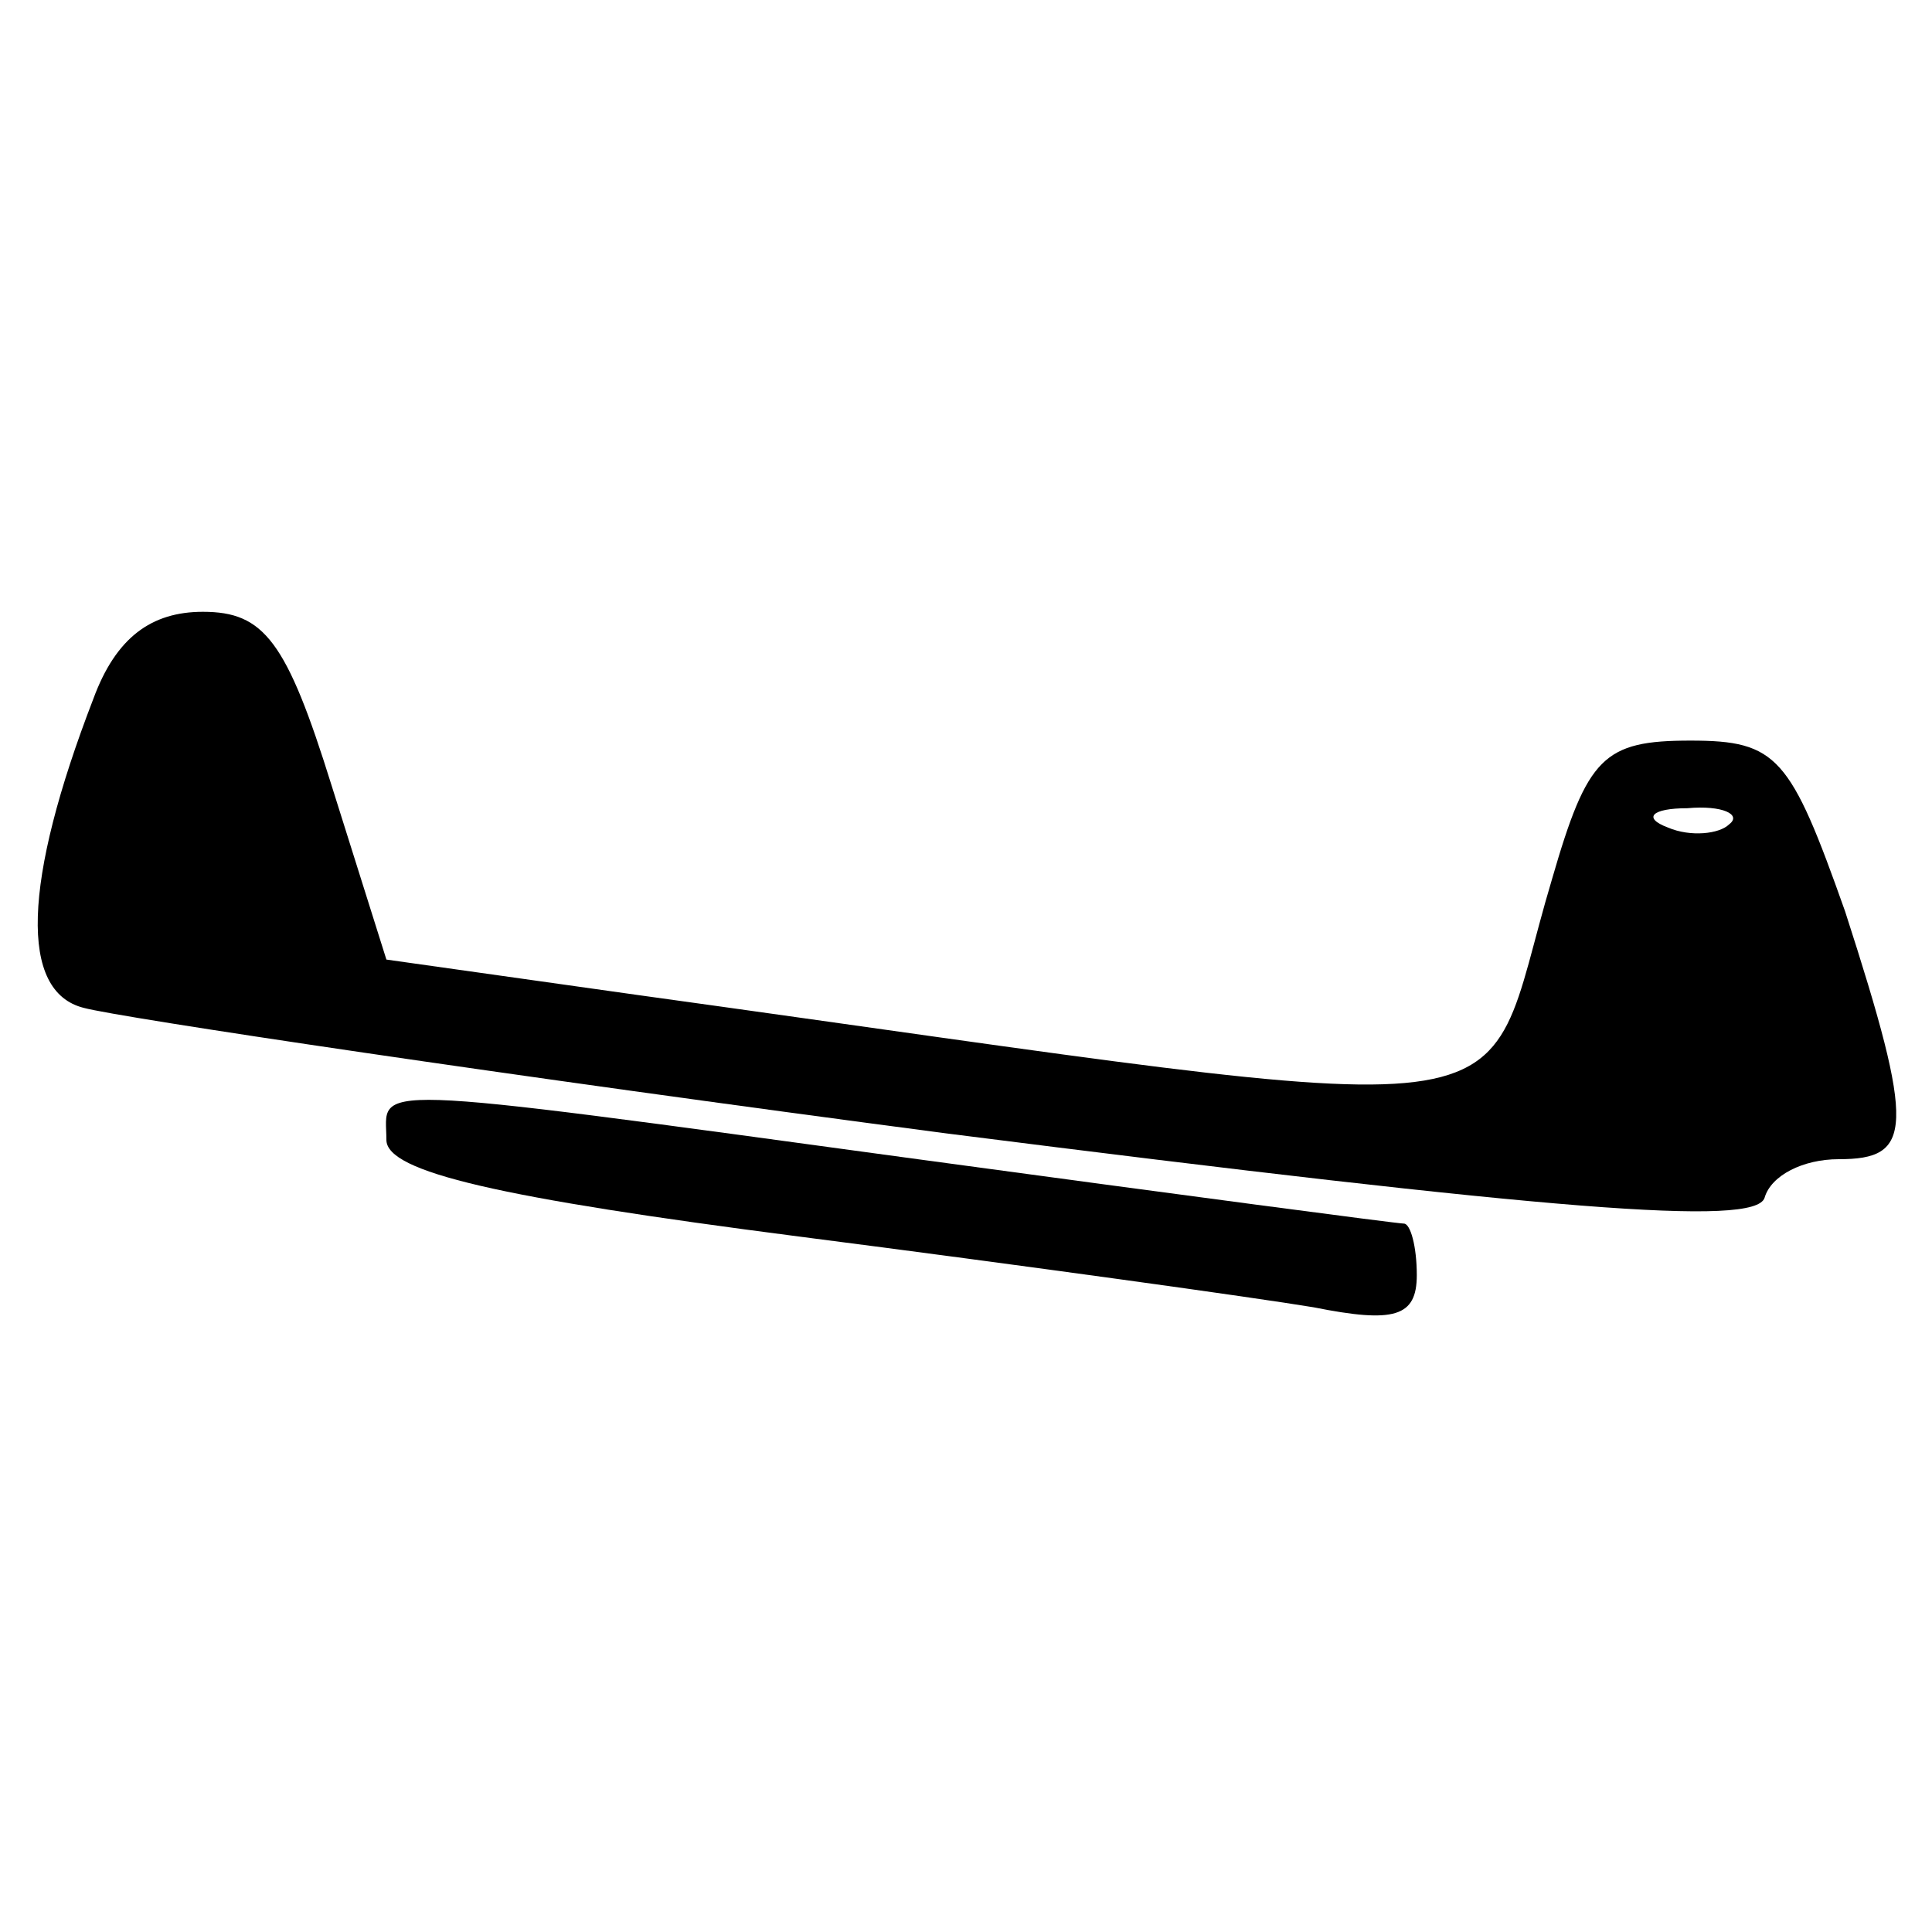
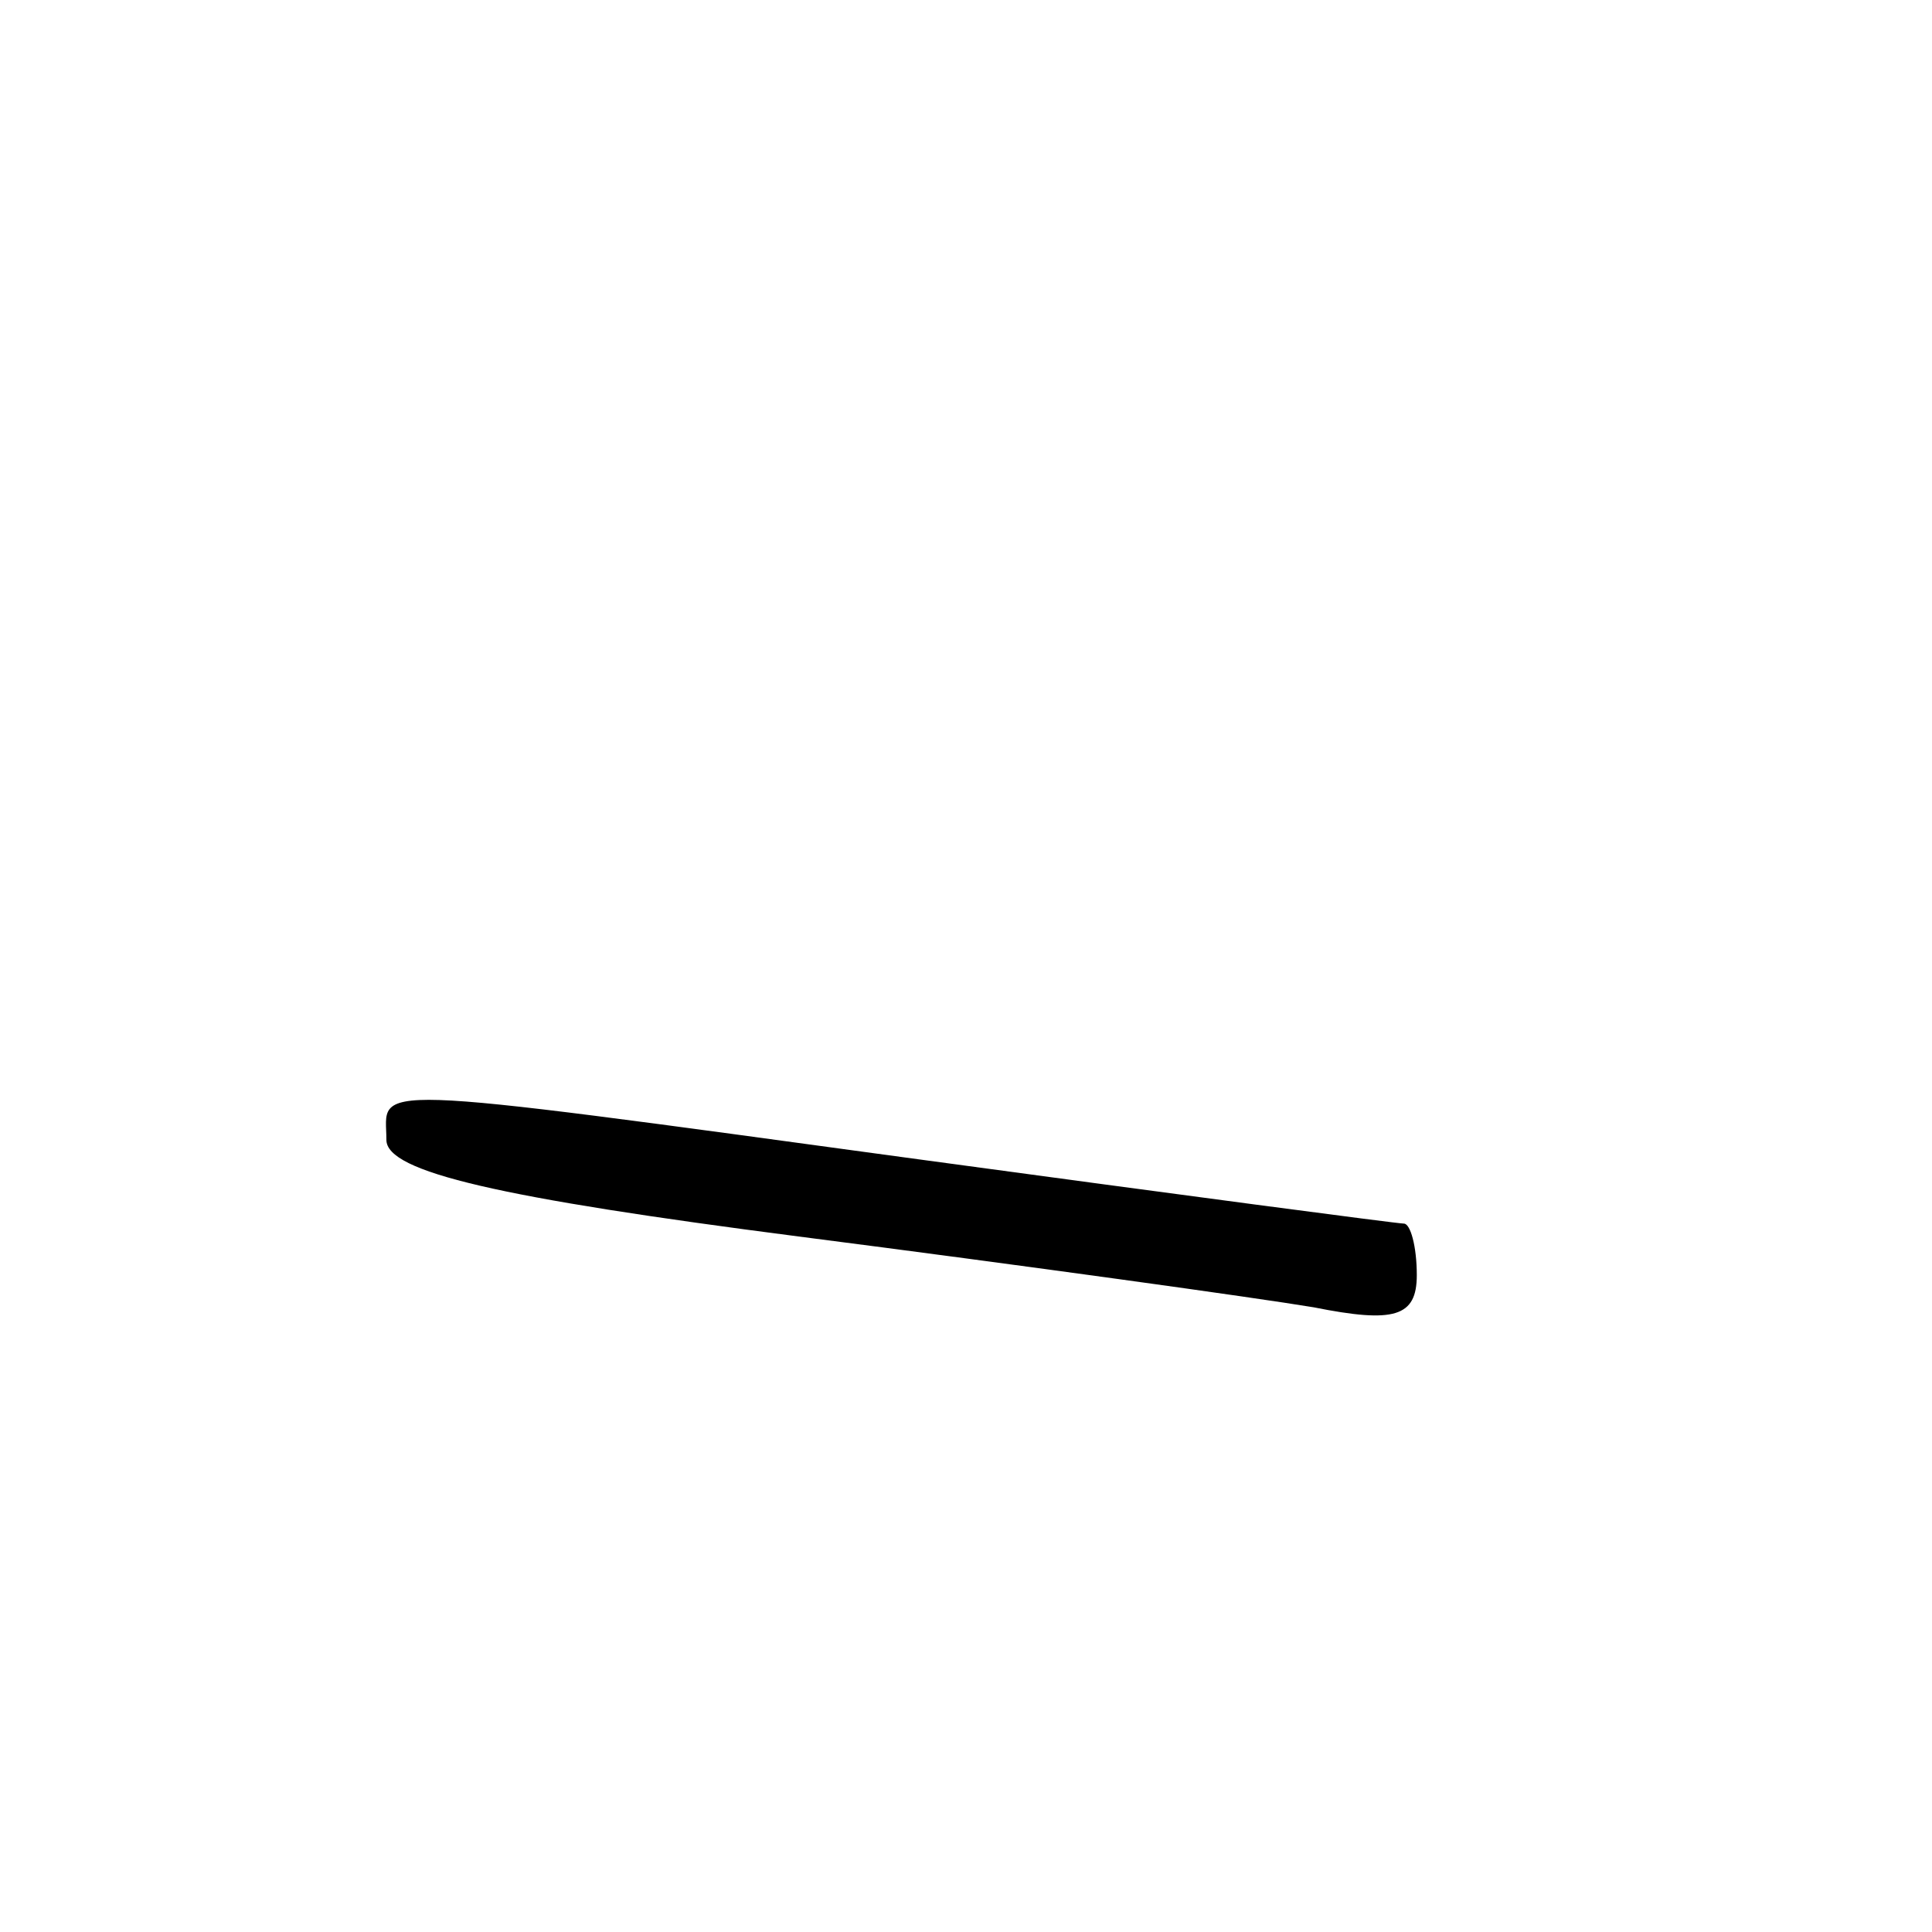
<svg xmlns="http://www.w3.org/2000/svg" version="1.0" width="60pt" height="60pt" viewBox="0 0 60 60" preserveAspectRatio="xMidYMid meet">
  <g transform="translate(0,60) scale(0.1,-0.1)" fill="#000000" stroke="none">
-     <path d="M29 383 c-22 -57 -23 -91 -3 -96 11 -3 131 -21 268 -39 189 -24 251 -29 254 -20 2 7 12 12 23 12 23 0 24 9 2 77 -17 48 -21 53 -48 53 -27 0 -32 -5 -43 -43 -24 -80 5 -76 -284 -36 l-78 11 -17 54 c-14 45 -21 54 -40 54 -16 0 -27 -8 -34 -27z m508 -39 c-3 -3 -12 -4 -19 -1 -8 3 -5 6 6 6 11 1 17 -2 13 -5z" />
    <path d="M120 246 c0 -10 35 -18 128 -30 70 -9 142 -19 160 -22 25 -5 32 -3 32 10 0 9 -2 16 -4 16 -2 0 -70 9 -151 20 -176 24 -165 23 -165 6z" />
  </g>
</svg>